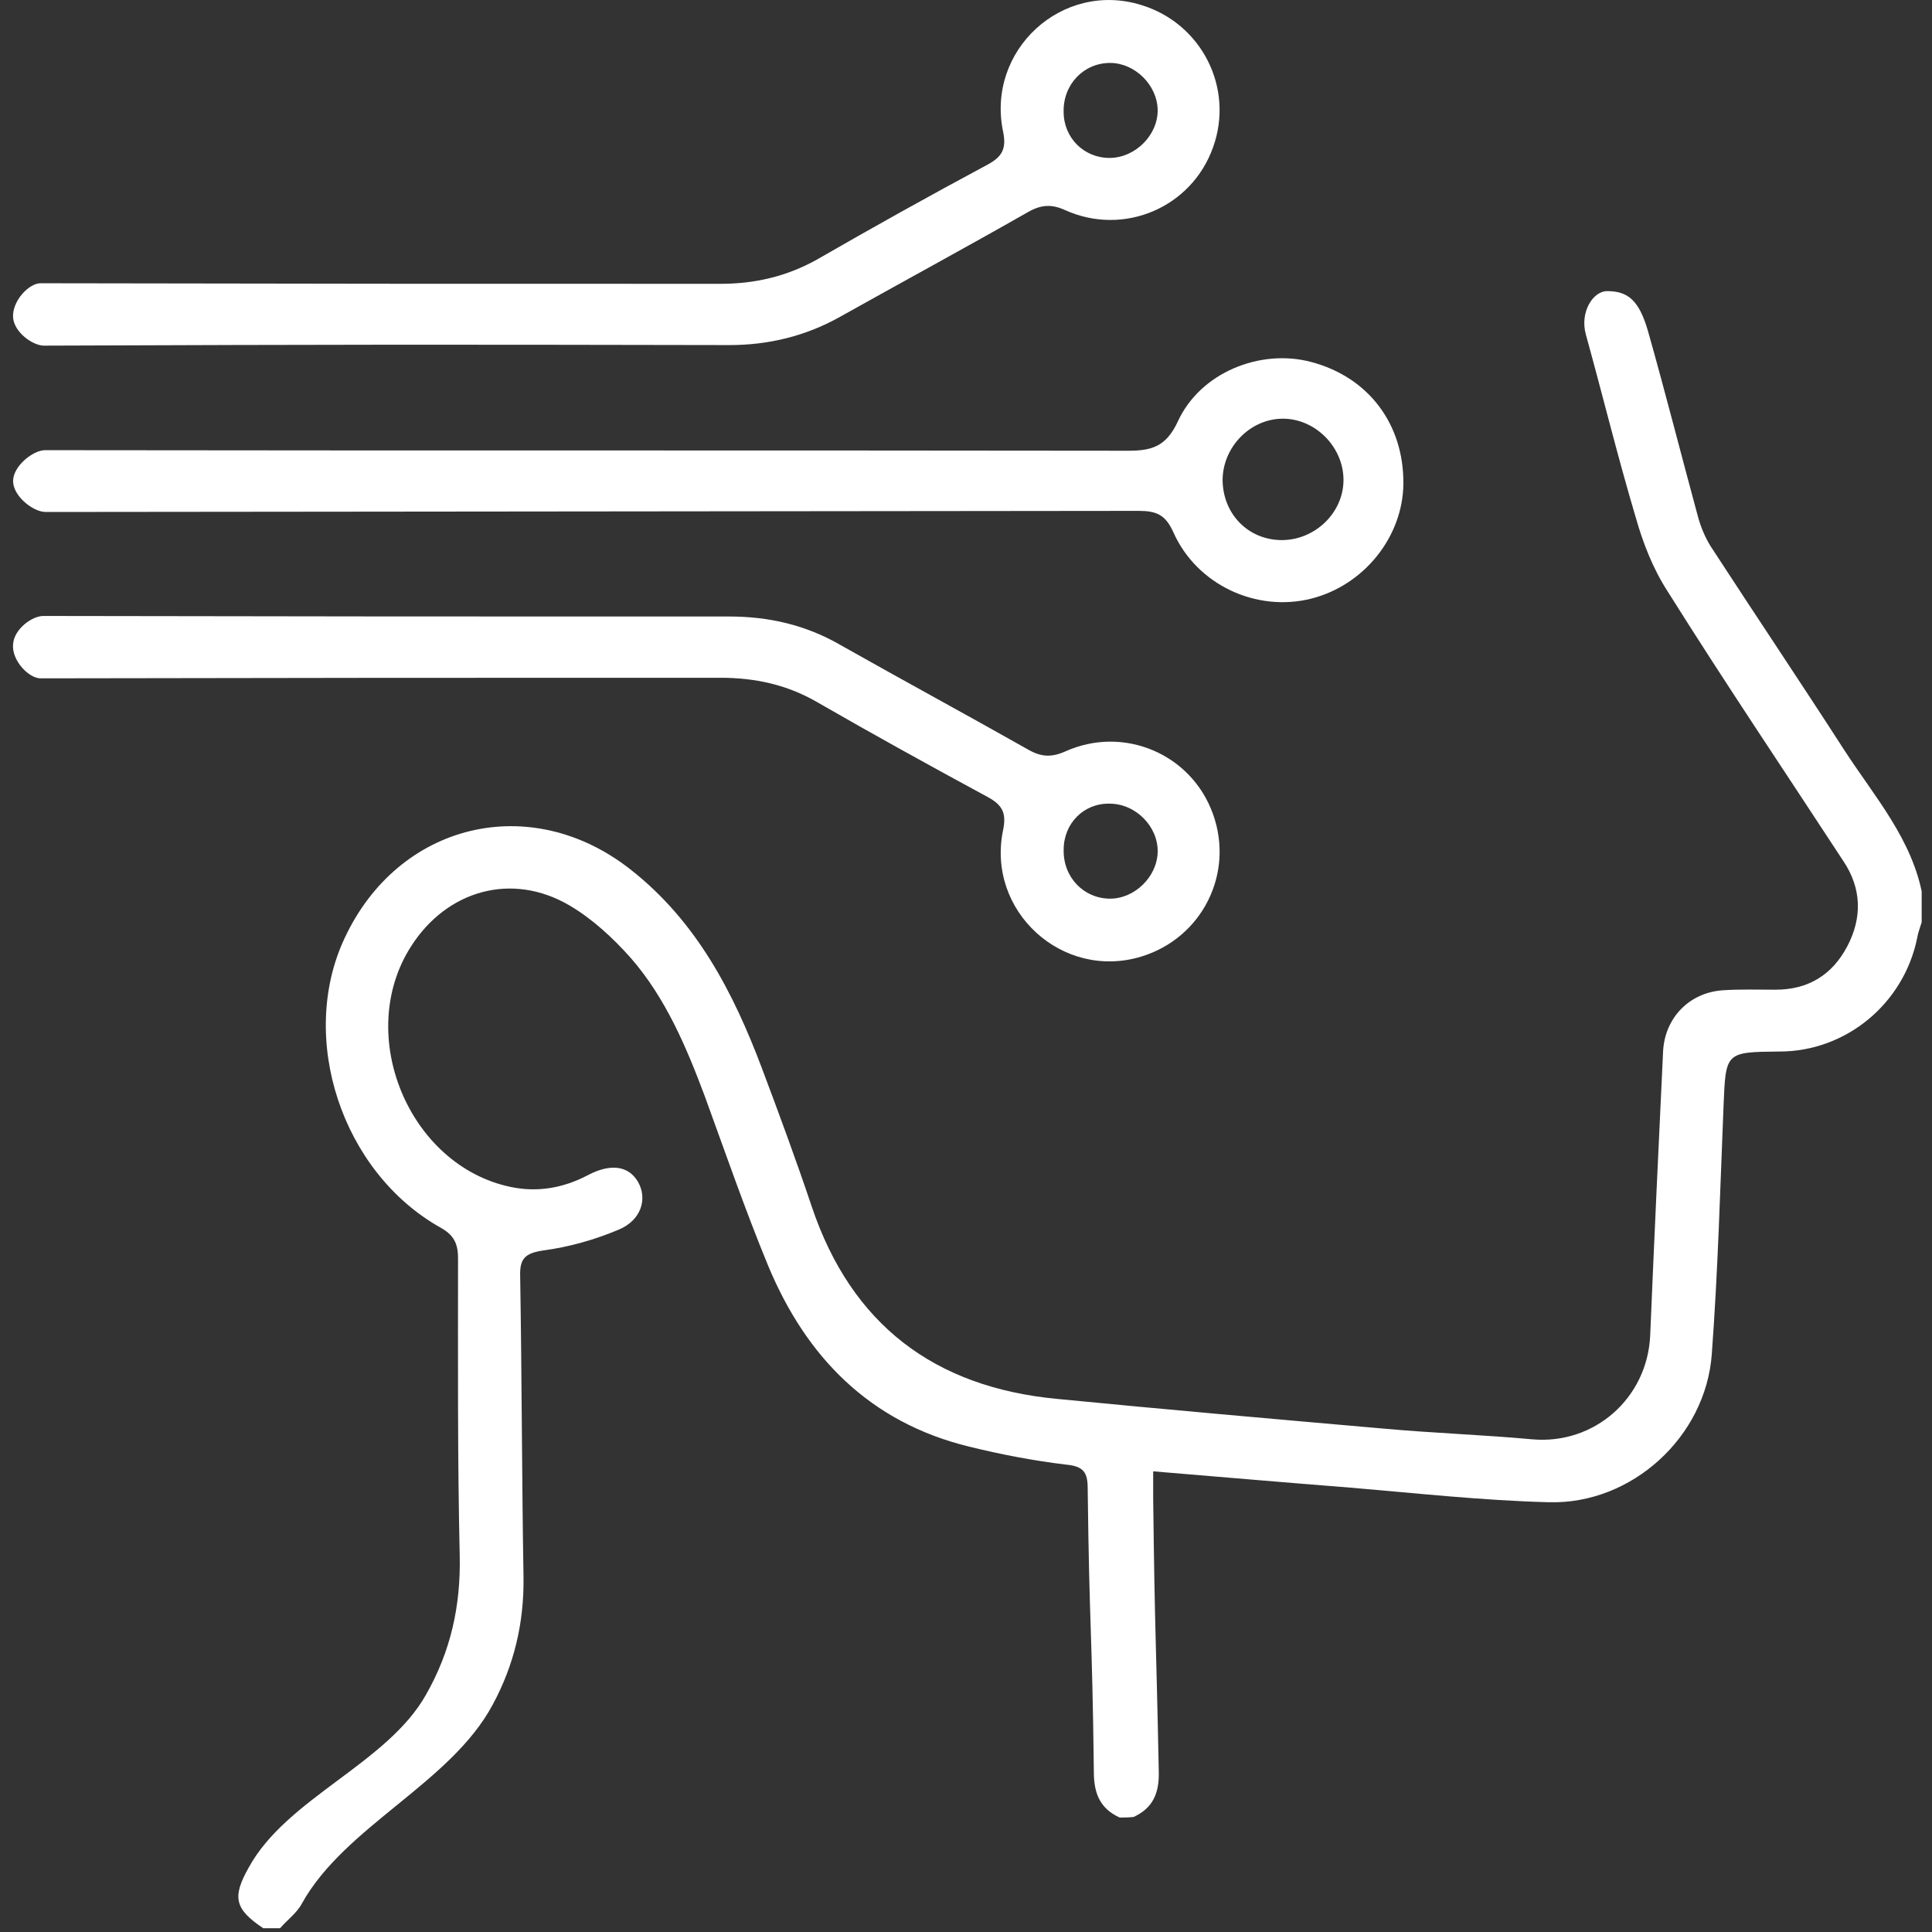
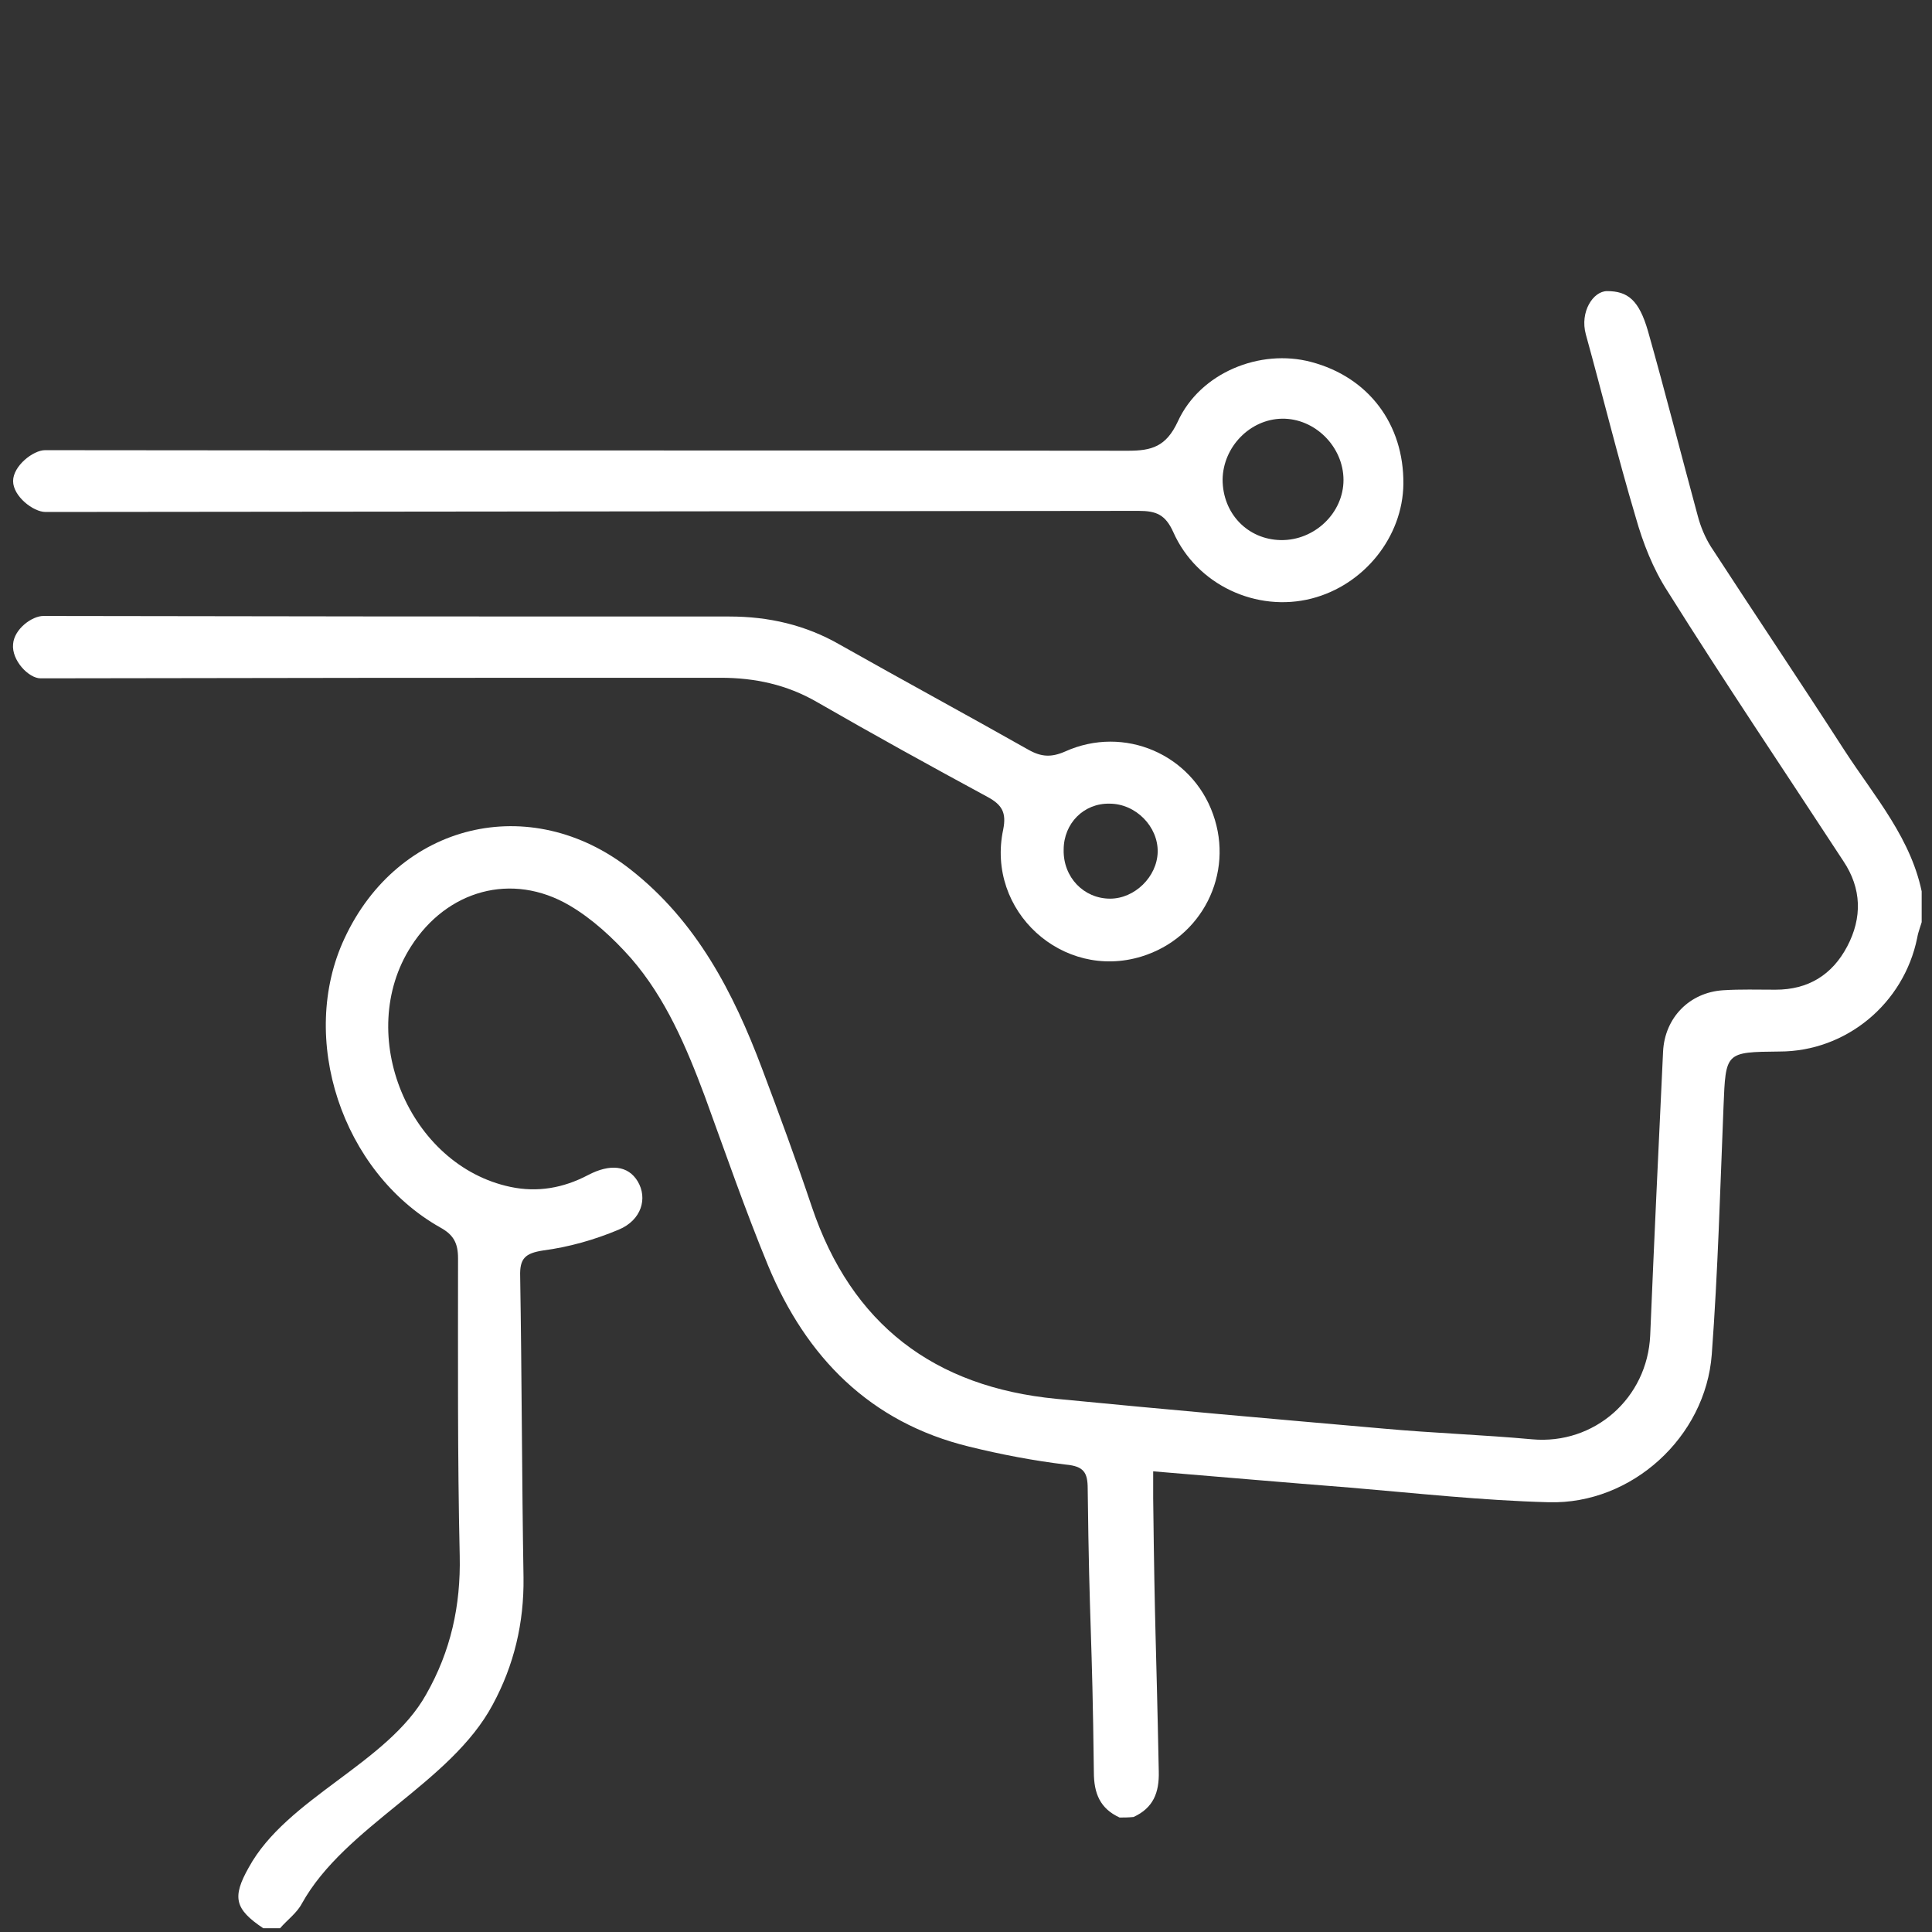
<svg xmlns="http://www.w3.org/2000/svg" width="113" height="113" viewBox="0 0 113 113" fill="none">
  <rect x="0" y="0" width="113" height="113" fill="#333333" stroke="none" />
  <g clip-path="url(#clip0_4167_481)">
    <path d="M65.484 106.305C64.338 105.779 63.978 104.891 63.978 103.642C63.88 95.26 63.716 95.424 63.618 87.075C63.618 86.122 63.389 85.76 62.341 85.662C60.443 85.432 58.544 85.07 56.678 84.61C50.884 83.196 47.152 79.383 44.926 74.025C43.584 70.771 42.438 67.451 41.227 64.131C40.146 61.239 38.935 58.379 36.906 56.045C35.858 54.862 34.647 53.744 33.305 52.955C29.933 50.983 26.135 52.068 24.04 55.355C20.734 60.515 23.909 68.174 29.867 69.423C31.439 69.752 32.944 69.489 34.385 68.733C35.694 68.043 36.742 68.174 37.298 69.095C37.888 70.081 37.528 71.363 36.185 71.922C34.778 72.513 33.272 72.941 31.766 73.138C30.718 73.302 30.391 73.598 30.424 74.65C30.522 80.534 30.522 86.385 30.62 92.269C30.653 94.931 30.064 97.397 28.82 99.698C26.365 104.3 20.177 106.798 17.657 111.334C17.362 111.893 16.806 112.287 16.38 112.78C16.053 112.78 15.725 112.78 15.398 112.78C13.729 111.663 13.565 110.972 14.547 109.23C16.773 105.154 22.665 103.149 24.924 99.106C26.365 96.575 26.954 93.912 26.888 90.987C26.757 85.201 26.79 79.416 26.79 73.598C26.79 72.71 26.528 72.218 25.743 71.79C19.981 68.536 17.428 60.713 20.145 54.895C23.287 48.123 31.013 46.249 36.873 50.851C40.736 53.876 42.896 58.05 44.566 62.488C45.581 65.183 46.563 67.846 47.479 70.574C49.803 77.477 54.648 81.126 61.785 81.816C68.168 82.44 74.552 82.999 80.935 83.558C83.816 83.821 86.73 83.919 89.61 84.183C93.244 84.511 96.354 81.783 96.518 78.101C96.747 72.579 97.009 67.024 97.271 61.502C97.369 59.529 98.809 58.05 100.773 57.919C101.788 57.853 102.803 57.886 103.851 57.886C105.749 57.886 107.157 57.031 108.041 55.355C108.925 53.678 108.892 51.969 107.812 50.358C104.374 45.099 100.872 39.905 97.532 34.58C96.681 33.265 96.092 31.753 95.666 30.241C94.619 26.724 93.735 23.108 92.753 19.558C92.393 18.243 93.179 17.027 93.997 17.027C95.208 17.027 95.863 17.553 96.387 19.361C97.402 22.944 98.318 26.56 99.3 30.175C99.464 30.8 99.726 31.425 100.053 31.951C102.639 35.928 105.291 39.872 107.877 43.883C109.645 46.611 111.871 49.109 112.46 52.462C112.46 52.889 112.46 53.284 112.46 53.711C112.362 54.106 112.198 54.467 112.133 54.862C111.347 58.708 107.975 61.502 104.08 61.502C100.904 61.534 100.937 61.534 100.806 64.723C100.61 69.555 100.479 74.387 100.119 79.219C99.758 84.051 95.437 87.996 90.593 87.864C86.73 87.765 82.867 87.338 78.971 87.009C75.207 86.714 71.409 86.385 67.448 86.056C67.448 86.681 67.448 87.141 67.448 87.634C67.546 95.819 67.612 95.424 67.775 103.609C67.808 104.858 67.448 105.746 66.302 106.272C65.975 106.305 65.746 106.305 65.484 106.305Z" fill="white" />
    <path d="M2.632 26.33C28.002 26.363 40.605 26.33 65.976 26.363C67.35 26.363 68.202 26.132 68.889 24.653C70.198 21.793 73.701 20.38 76.68 21.169C80.052 22.056 82.114 24.818 82.082 28.302C82.049 31.392 79.79 34.219 76.713 35.008C73.505 35.829 70.002 34.219 68.627 31.129C68.169 30.11 67.645 29.88 66.598 29.88C41.064 29.913 28.264 29.913 2.664 29.945C1.944 29.945 0.766 29.025 0.766 28.137C0.766 27.25 1.944 26.33 2.632 26.33ZM71.508 28.039C71.508 30.044 72.981 31.556 74.912 31.589C76.877 31.622 78.579 30.011 78.579 28.072C78.579 26.132 76.909 24.456 74.978 24.489C73.112 24.522 71.541 26.132 71.508 28.039Z" fill="white" />
    <path d="M2.534 36.027C20.179 36.059 25.056 36.059 42.668 36.059C44.96 36.059 47.12 36.553 49.117 37.703C52.784 39.774 56.483 41.779 60.149 43.85C60.902 44.277 61.492 44.31 62.31 43.949C65.747 42.404 69.708 44.113 70.952 47.63C72.196 51.114 70.297 54.862 66.762 55.946C62.146 57.36 57.661 53.284 58.676 48.518C58.873 47.532 58.611 47.071 57.76 46.611C54.421 44.803 51.081 42.962 47.775 41.056C46.007 40.037 44.142 39.642 42.145 39.642C24.631 39.642 19.884 39.642 2.37 39.675C1.683 39.675 0.668 38.623 0.766 37.67C0.832 36.783 1.879 36.027 2.534 36.027ZM62.212 49.701C62.179 51.312 63.39 52.561 64.929 52.561C66.369 52.561 67.679 51.279 67.711 49.832C67.744 48.353 66.435 47.005 64.896 47.005C63.39 46.973 62.212 48.156 62.212 49.701Z" fill="white" />
-     <path d="M0.765 18.572C0.699 17.619 1.681 16.567 2.369 16.567C19.883 16.6 24.629 16.6 42.143 16.6C44.14 16.6 46.006 16.172 47.774 15.186C51.08 13.28 54.386 11.439 57.758 9.631C58.609 9.171 58.871 8.711 58.675 7.725C57.66 2.958 62.112 -1.151 66.76 0.296C70.296 1.38 72.195 5.161 70.951 8.612C69.707 12.129 65.746 13.839 62.308 12.294C61.523 11.932 60.901 11.965 60.148 12.392C56.514 14.463 52.815 16.468 49.116 18.539C47.119 19.657 44.958 20.183 42.667 20.183C25.022 20.15 20.145 20.15 2.533 20.216C1.878 20.183 0.83 19.427 0.765 18.572ZM64.894 9.237C66.4 9.237 67.743 7.889 67.71 6.41C67.677 4.963 66.368 3.681 64.927 3.681C63.389 3.681 62.177 4.931 62.21 6.541C62.21 8.053 63.389 9.237 64.894 9.237Z" fill="white" />
  </g>
  <defs>
    <clipPath id="clip0_4167_481">
      <rect width="111.63" height="112.78" fill="white" transform="translate(0.766)" />
    </clipPath>
  </defs>
</svg>